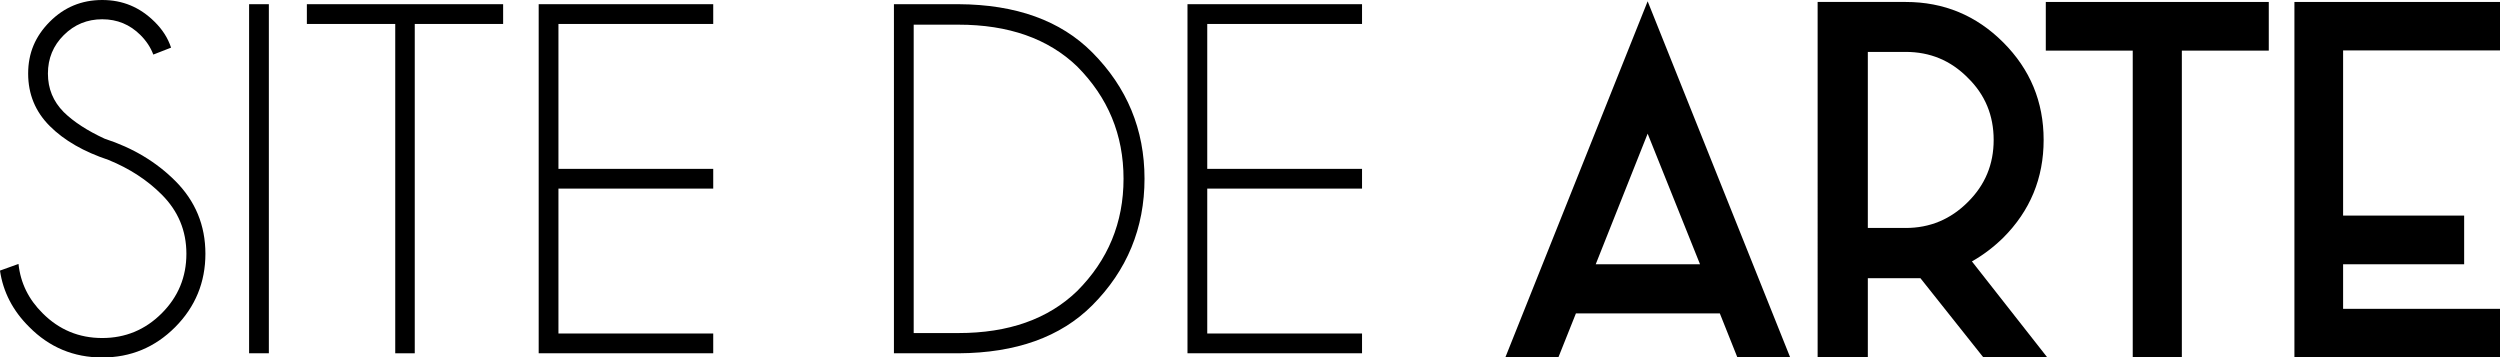
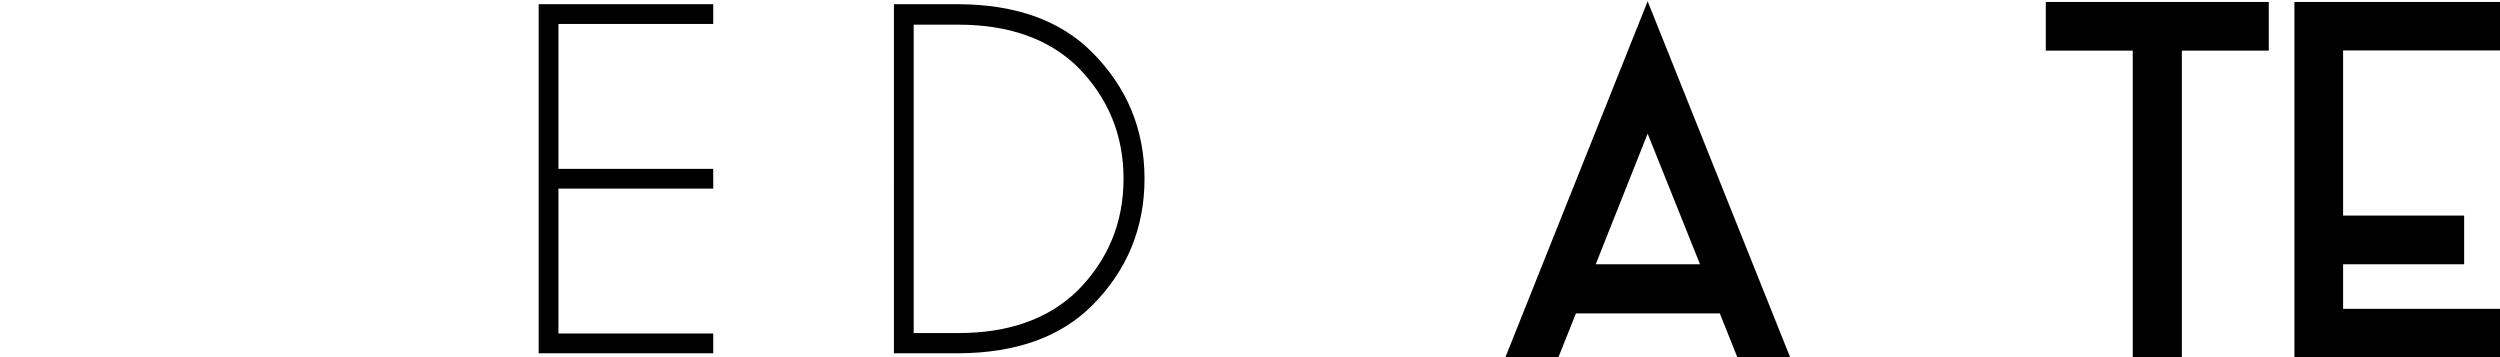
<svg xmlns="http://www.w3.org/2000/svg" id="Camada_2" viewBox="0 0 1007.04 144">
  <g id="Camada_1-2" data-name="Camada_1">
    <g>
-       <path d="M43.76,64.44c-10.01-3.32-17.92-7.87-23.72-13.67-5.8-5.8-8.7-12.84-8.7-21.13s2.9-15.05,8.7-20.88C25.84,2.92,32.88,0,41.17,0s15.18,2.92,21.08,8.75c3.18,3.12,5.4,6.6,6.66,10.44l-7.16,2.79c-1.06-2.85-2.78-5.47-5.17-7.86-4.24-4.24-9.38-6.36-15.41-6.36s-11.19,2.12-15.46,6.36c-4.28,4.24-6.41,9.41-6.41,15.51s2.12,11.21,6.36,15.51c3.98,3.91,9.48,7.49,16.51,10.74,11.27,3.65,20.75,9.32,28.44,17.01,8.09,8.09,12.13,17.87,12.13,29.34s-4.06,21.38-12.18,29.54c-8.12,8.15-17.92,12.23-29.39,12.23s-21.35-4.11-29.44-12.33c-6.56-6.5-10.48-14.06-11.74-22.67l7.46-2.68c.8,7.62,4.04,14.26,9.75,19.89,6.63,6.63,14.62,9.95,23.97,9.95s17.34-3.32,23.97-9.95c6.63-6.63,9.94-14.62,9.94-23.97s-3.32-17.24-9.94-23.87c-5.83-5.84-12.96-10.48-21.38-13.92Z" />
-       <path d="M108.3,1.69v140.62h-7.96V1.69h7.96Z" />
-       <path d="M167.07,9.65v132.66h-7.86V9.65h-35.6V1.69h79.06v7.96h-35.6Z" />
      <path d="M287.3,1.69v7.96h-62.35v58.37h62.35v7.95h-62.35v58.37h62.35v7.96h-70.31V1.69h70.31Z" />
      <path d="M386.15,1.69c23.14.13,41.07,6.6,53.8,19.39,14.05,14.12,21.08,31.09,21.08,50.92s-7.03,36.96-21.08,51.02c-12.73,12.73-30.66,19.16-53.8,19.29h-26.06V1.69h26.06ZM368.05,9.95v124.21h18c20.22,0,36.16-5.64,47.83-16.91,12.46-12.46,18.7-27.55,18.7-45.25s-6.23-32.72-18.7-45.25c-11.67-11.2-27.61-16.81-47.83-16.81h-18Z" />
-       <path d="M548.65,1.69v7.96h-62.35v58.37h62.35v7.95h-62.35v58.37h62.35v7.96h-70.31V1.69h70.31Z" />
    </g>
    <g>
      <path d="M692.76,126.23h-57.95l-7.09,17.77h-21.36L663.7.52l57.43,143.48h-21.27l-7.09-17.77ZM684.8,106.45l-21.1-52.61-20.92,52.61h42.02Z" />
-       <path d="M798.96,144l-25.39-31.95h-21.18v31.95h-20.22V.79h35.45c15.41,0,28.45,5.43,39.31,16.28,10.85,10.86,16.28,23.9,16.28,39.3s-5.43,28.54-16.28,39.39c-3.76,3.68-7.97,6.92-12.61,9.54l30.38,38.69h-25.74ZM767.62,91.83c9.8,0,18.12-3.5,25.04-10.42,7-6.92,10.42-15.23,10.42-25.04s-3.41-18.21-10.42-25.04c-6.92-7-15.23-10.42-25.04-10.42h-15.23v70.91h15.23Z" />
      <path d="M913.9,20.39h-35.02v123.61h-19.78V20.39h-35.02V.79h89.82v19.61Z" />
      <path d="M943.84,20.31v66.53h48.76v19.61h-48.76v17.95h63.2v19.61h-82.81V.79h82.81v19.52h-63.2Z" />
    </g>
  </g>
</svg>